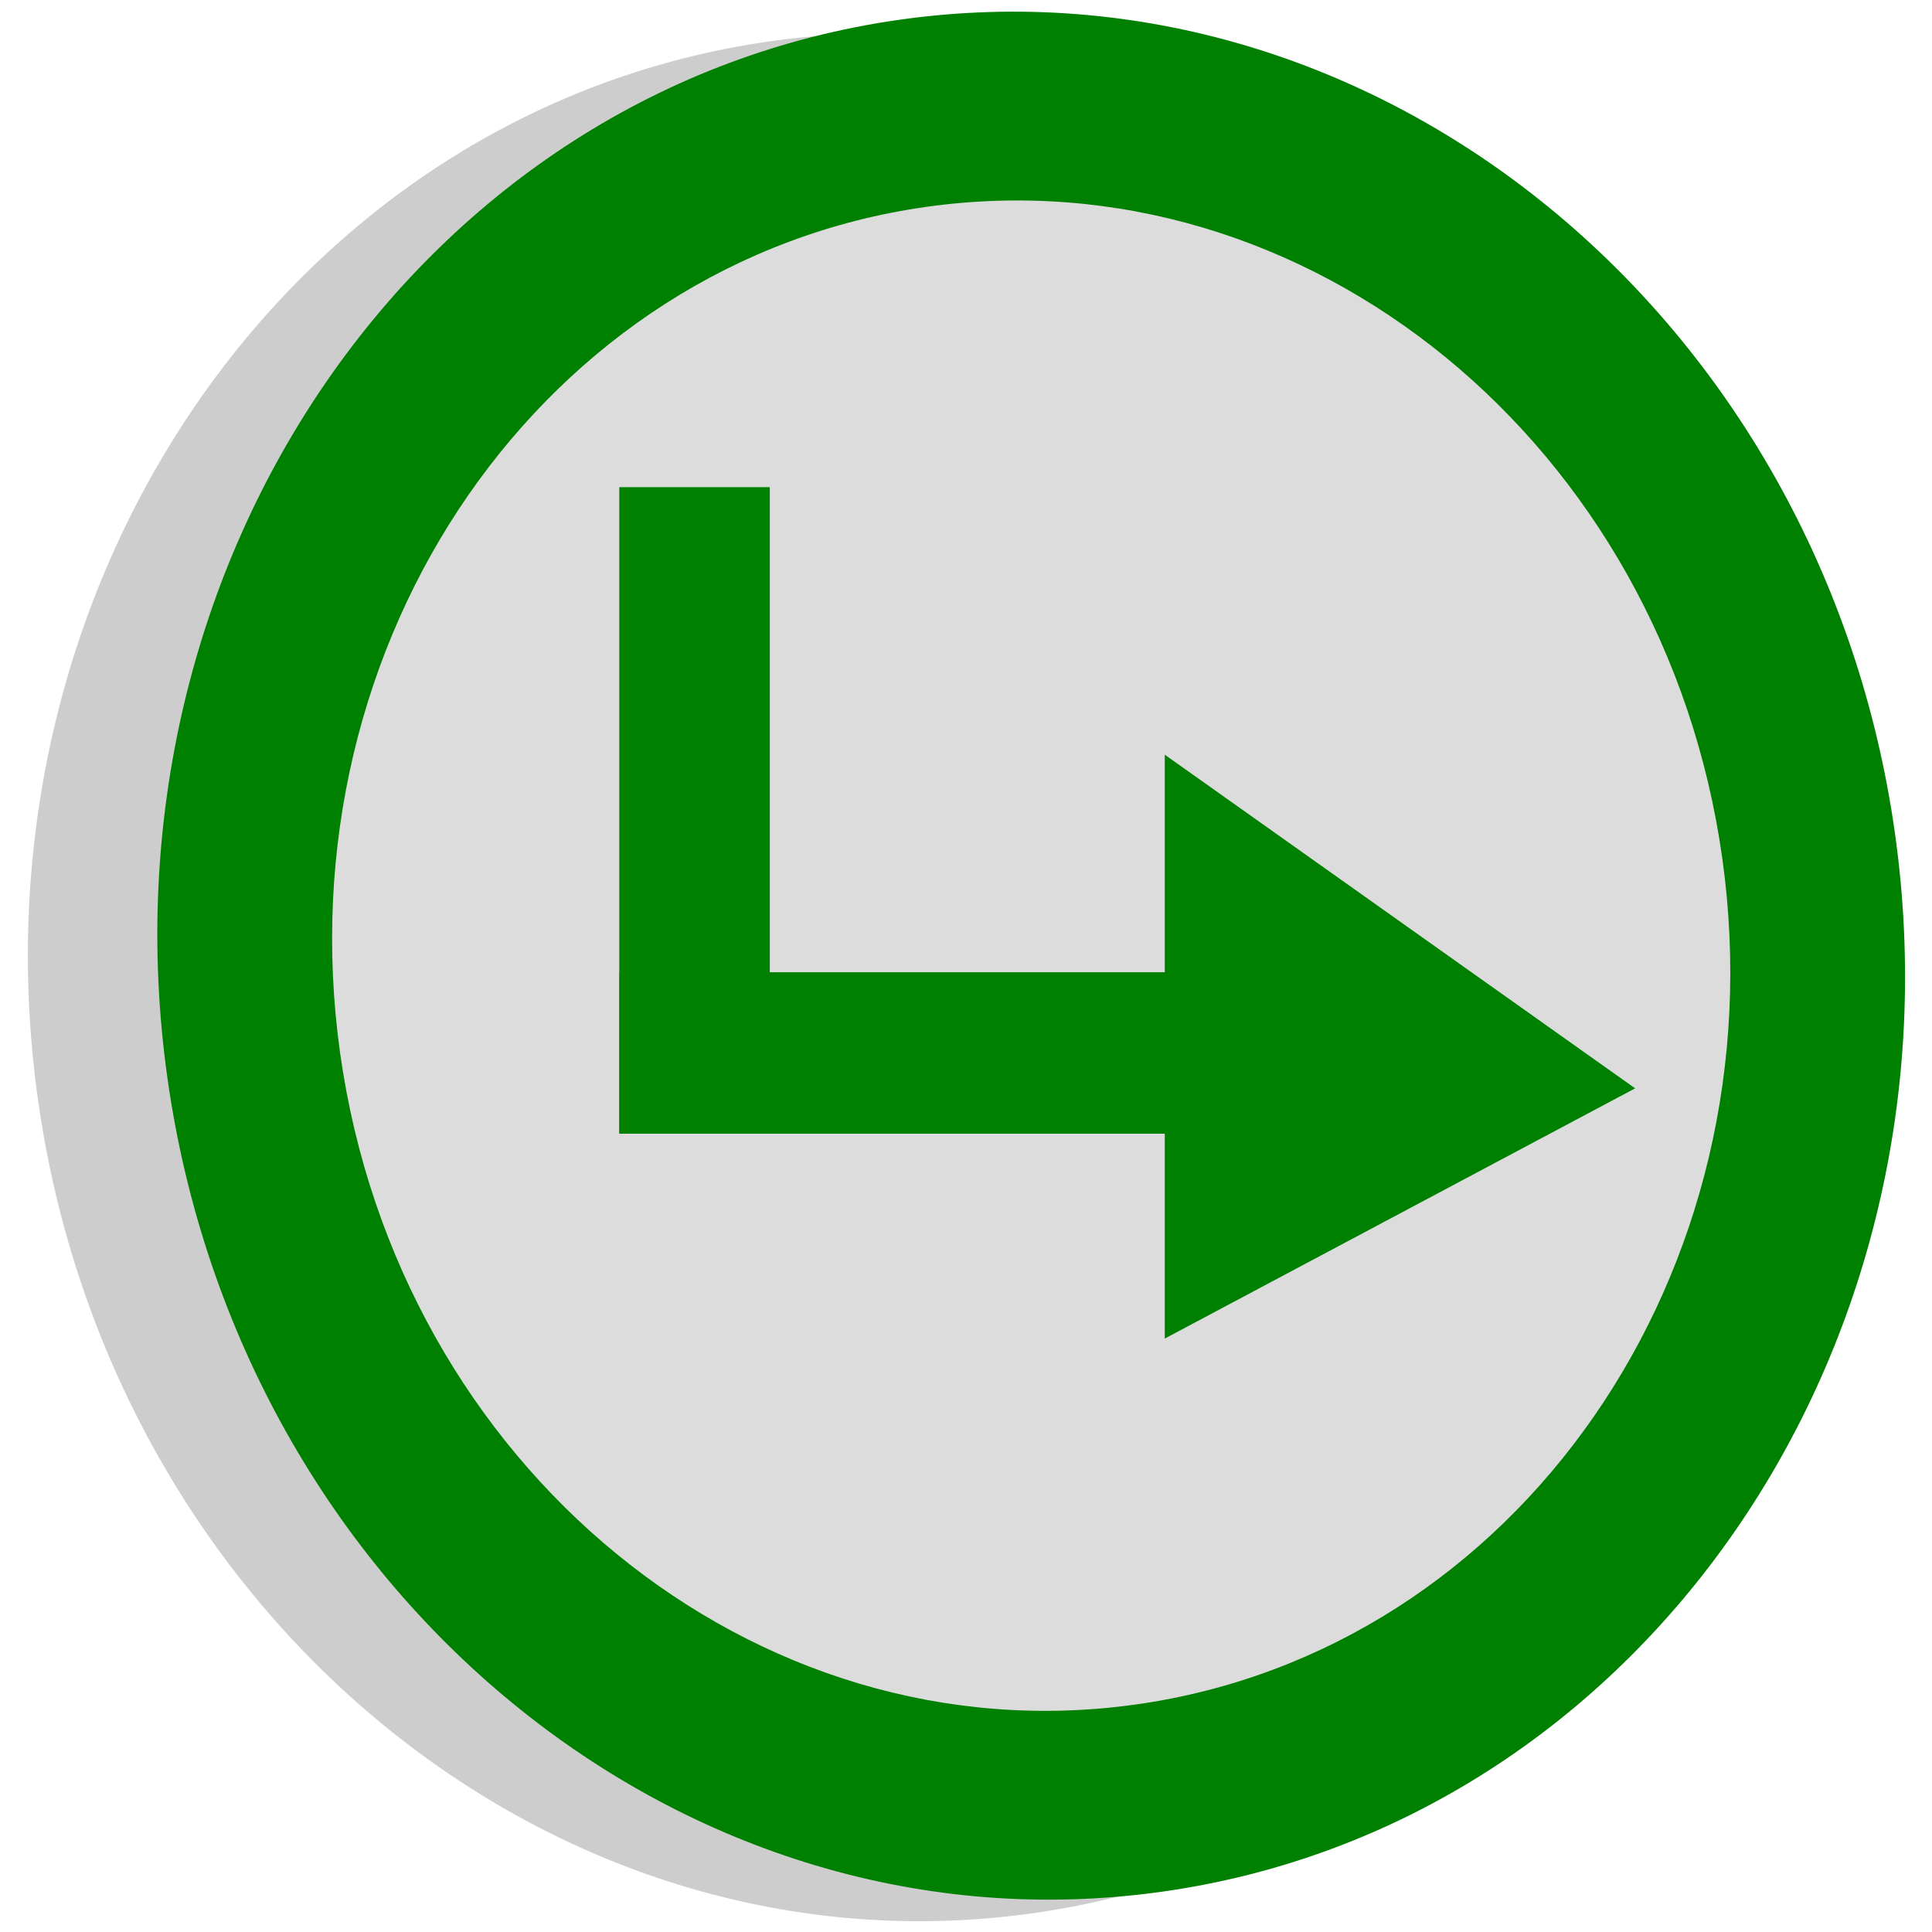
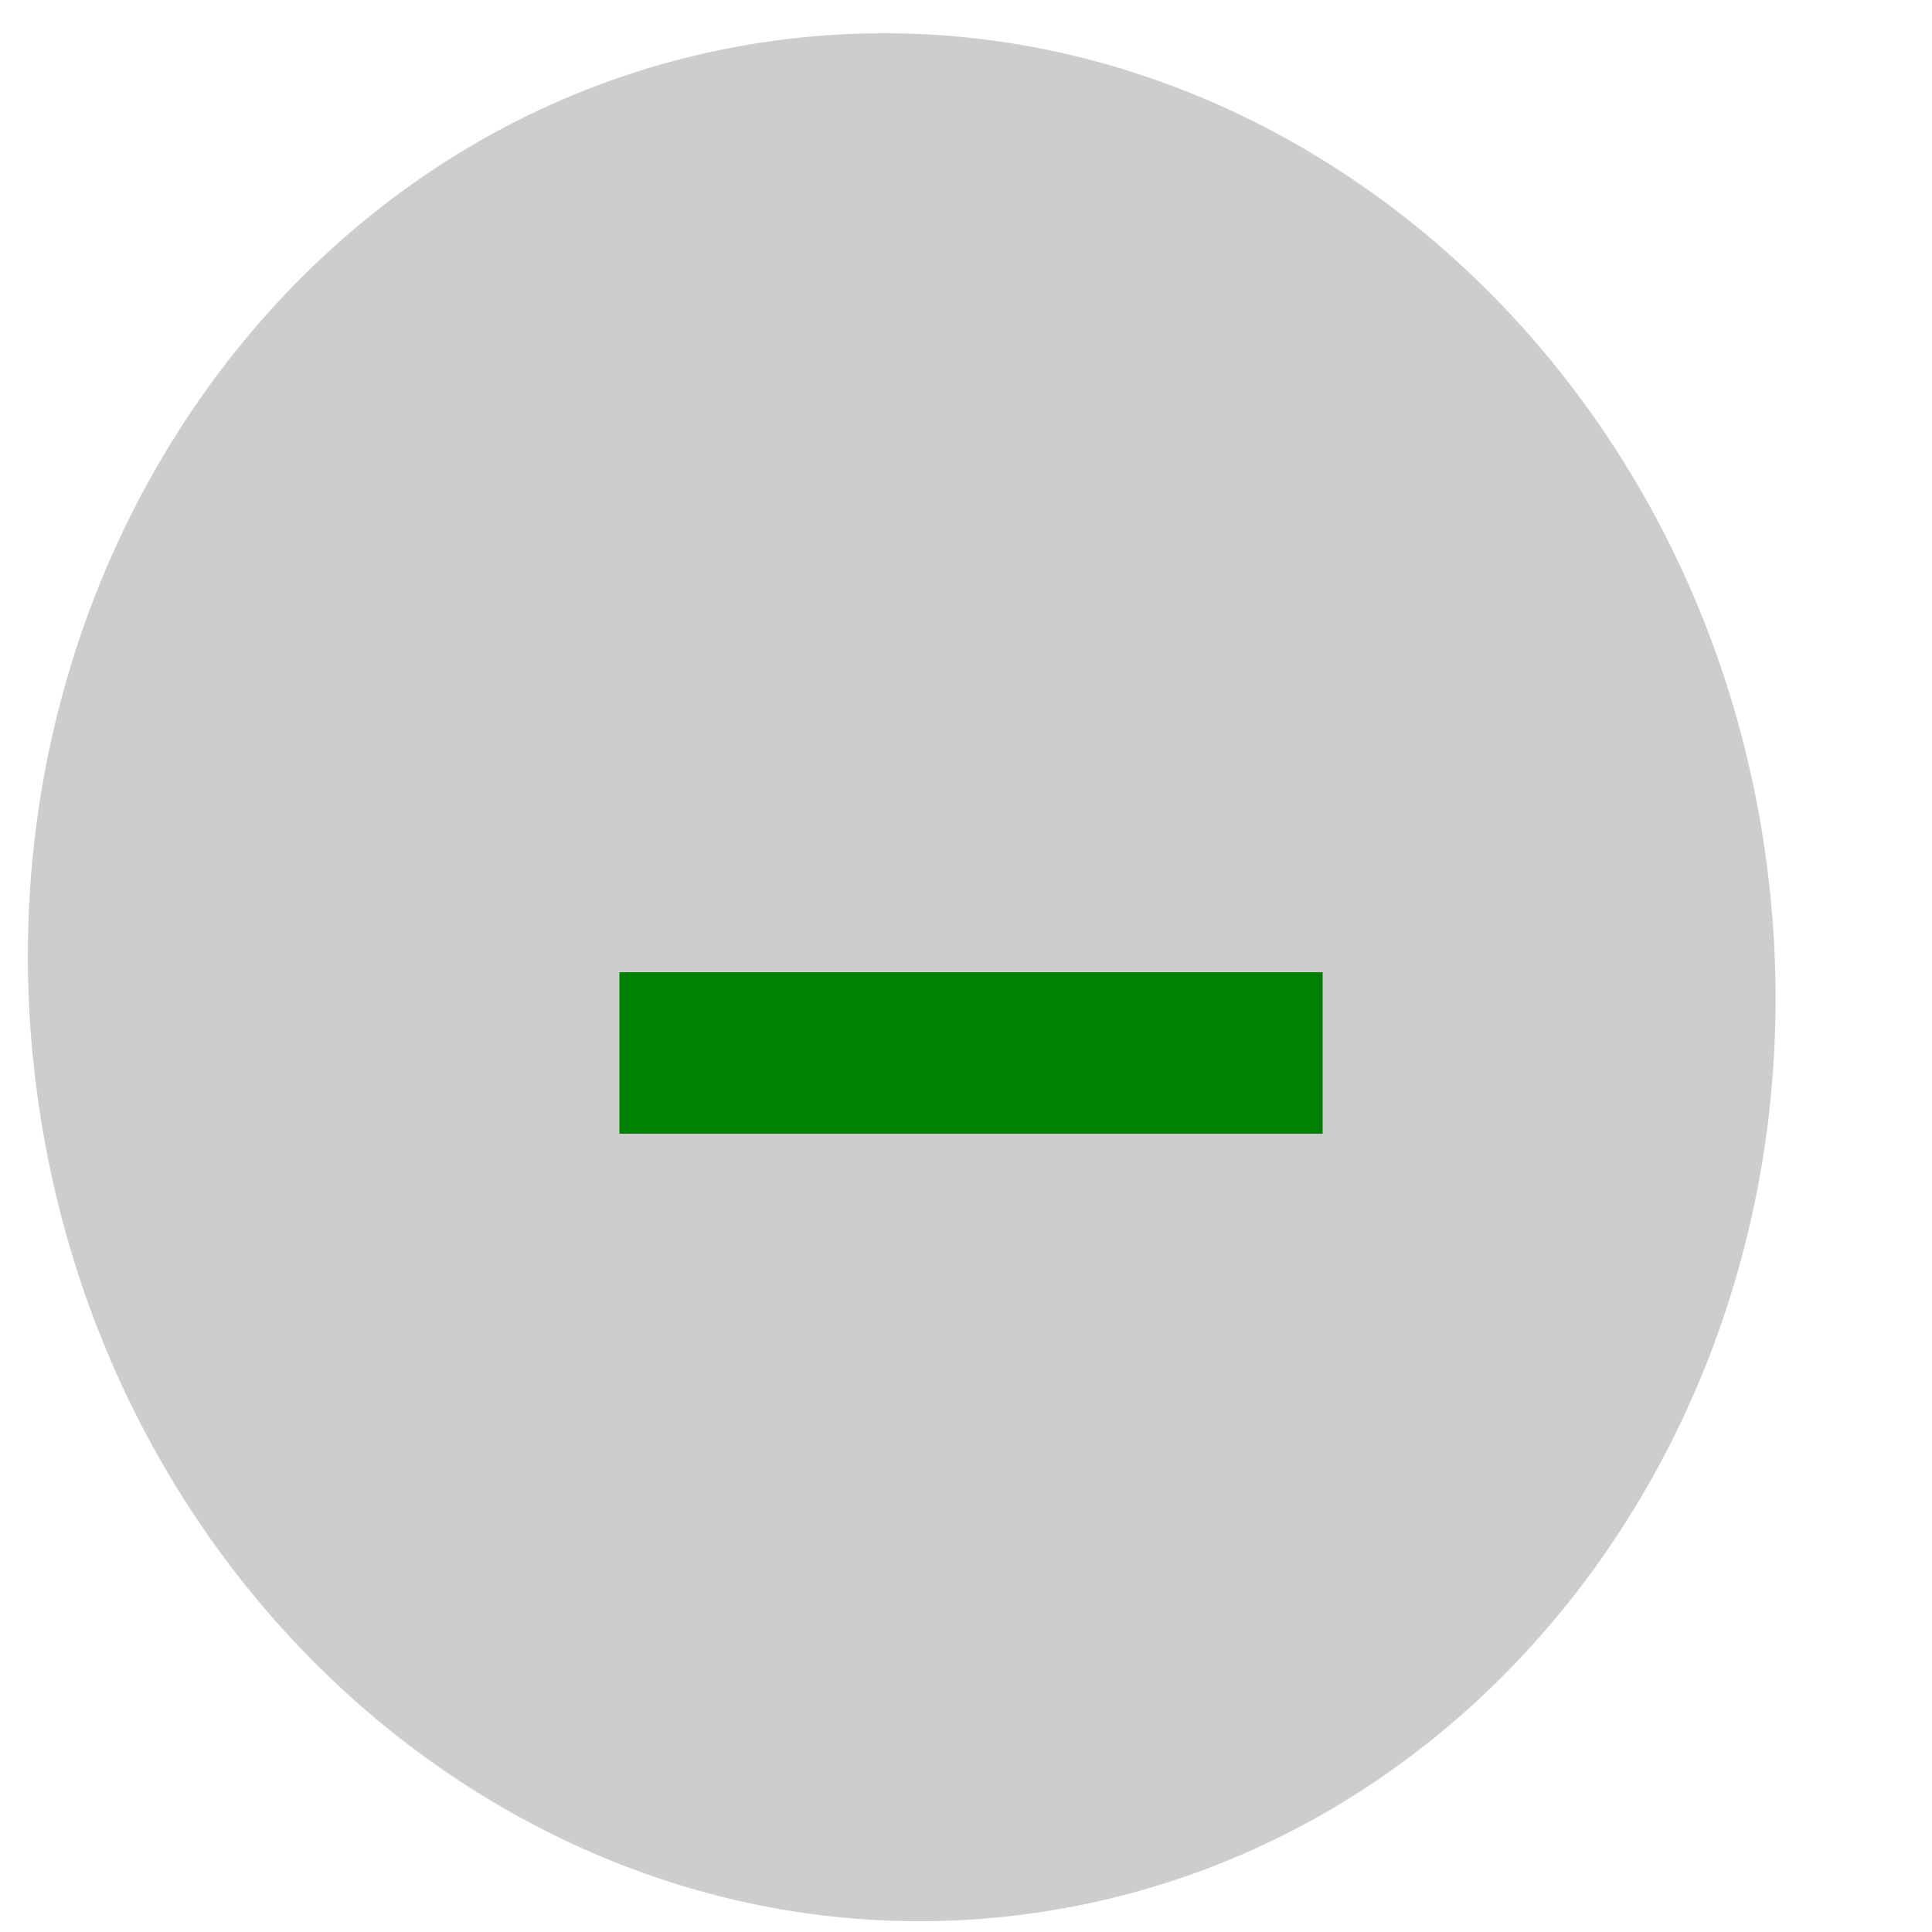
<svg xmlns="http://www.w3.org/2000/svg" width="200" height="200" version="1.0">
  <path d="M182.772 88.556c7.498 53.514-26.46 102.539-75.849 109.5-49.388 6.963-95.503-30.774-103.001-84.288C-3.577 60.255 30.382 11.23 79.77 4.268c49.389-6.962 95.504 30.775 103.002 84.288z" style="fill:#000;fill-opacity:.196;fill-rule:evenodd" />
-   <path style="fill:green;fill-opacity:1;fill-rule:evenodd" d="M196.174 86.323c7.498 53.513-26.46 102.538-75.849 109.5-49.388 6.962-95.503-30.775-103.002-84.288C9.825 58.022 43.784 8.997 93.173 2.035c49.387-6.963 95.503 30.775 103.001 84.288z" />
-   <path style="fill:#dcdcdc;fill-opacity:1;fill-rule:evenodd" d="M178.29 88.844c5.998 42.81-21.17 82.03-60.68 87.6-39.51 5.57-76.403-24.62-82.401-67.43-5.999-42.811 21.168-82.031 60.679-87.6 39.51-5.57 76.403 24.62 82.401 67.43z" />
-   <path style="fill:green;fill-opacity:1;stroke:#000;stroke-width:0;stroke-linecap:butt;stroke-linejoin:round;stroke-miterlimit:4;stroke-dasharray:none;stroke-dashoffset:1010;stroke-opacity:0" d="m169.269 112.664-48.692-34.538v60.442l48.692-25.904z" />
-   <path style="fill:green;fill-opacity:1" d="M64.123 100.646h72.796v16.714H64.123z" />
-   <path style="fill:green;fill-opacity:1" d="M64.11 50.431h15.579v66.918H64.11z" />
+   <path style="fill:green;fill-opacity:1" d="M64.123 100.646h72.796v16.714H64.123" />
</svg>